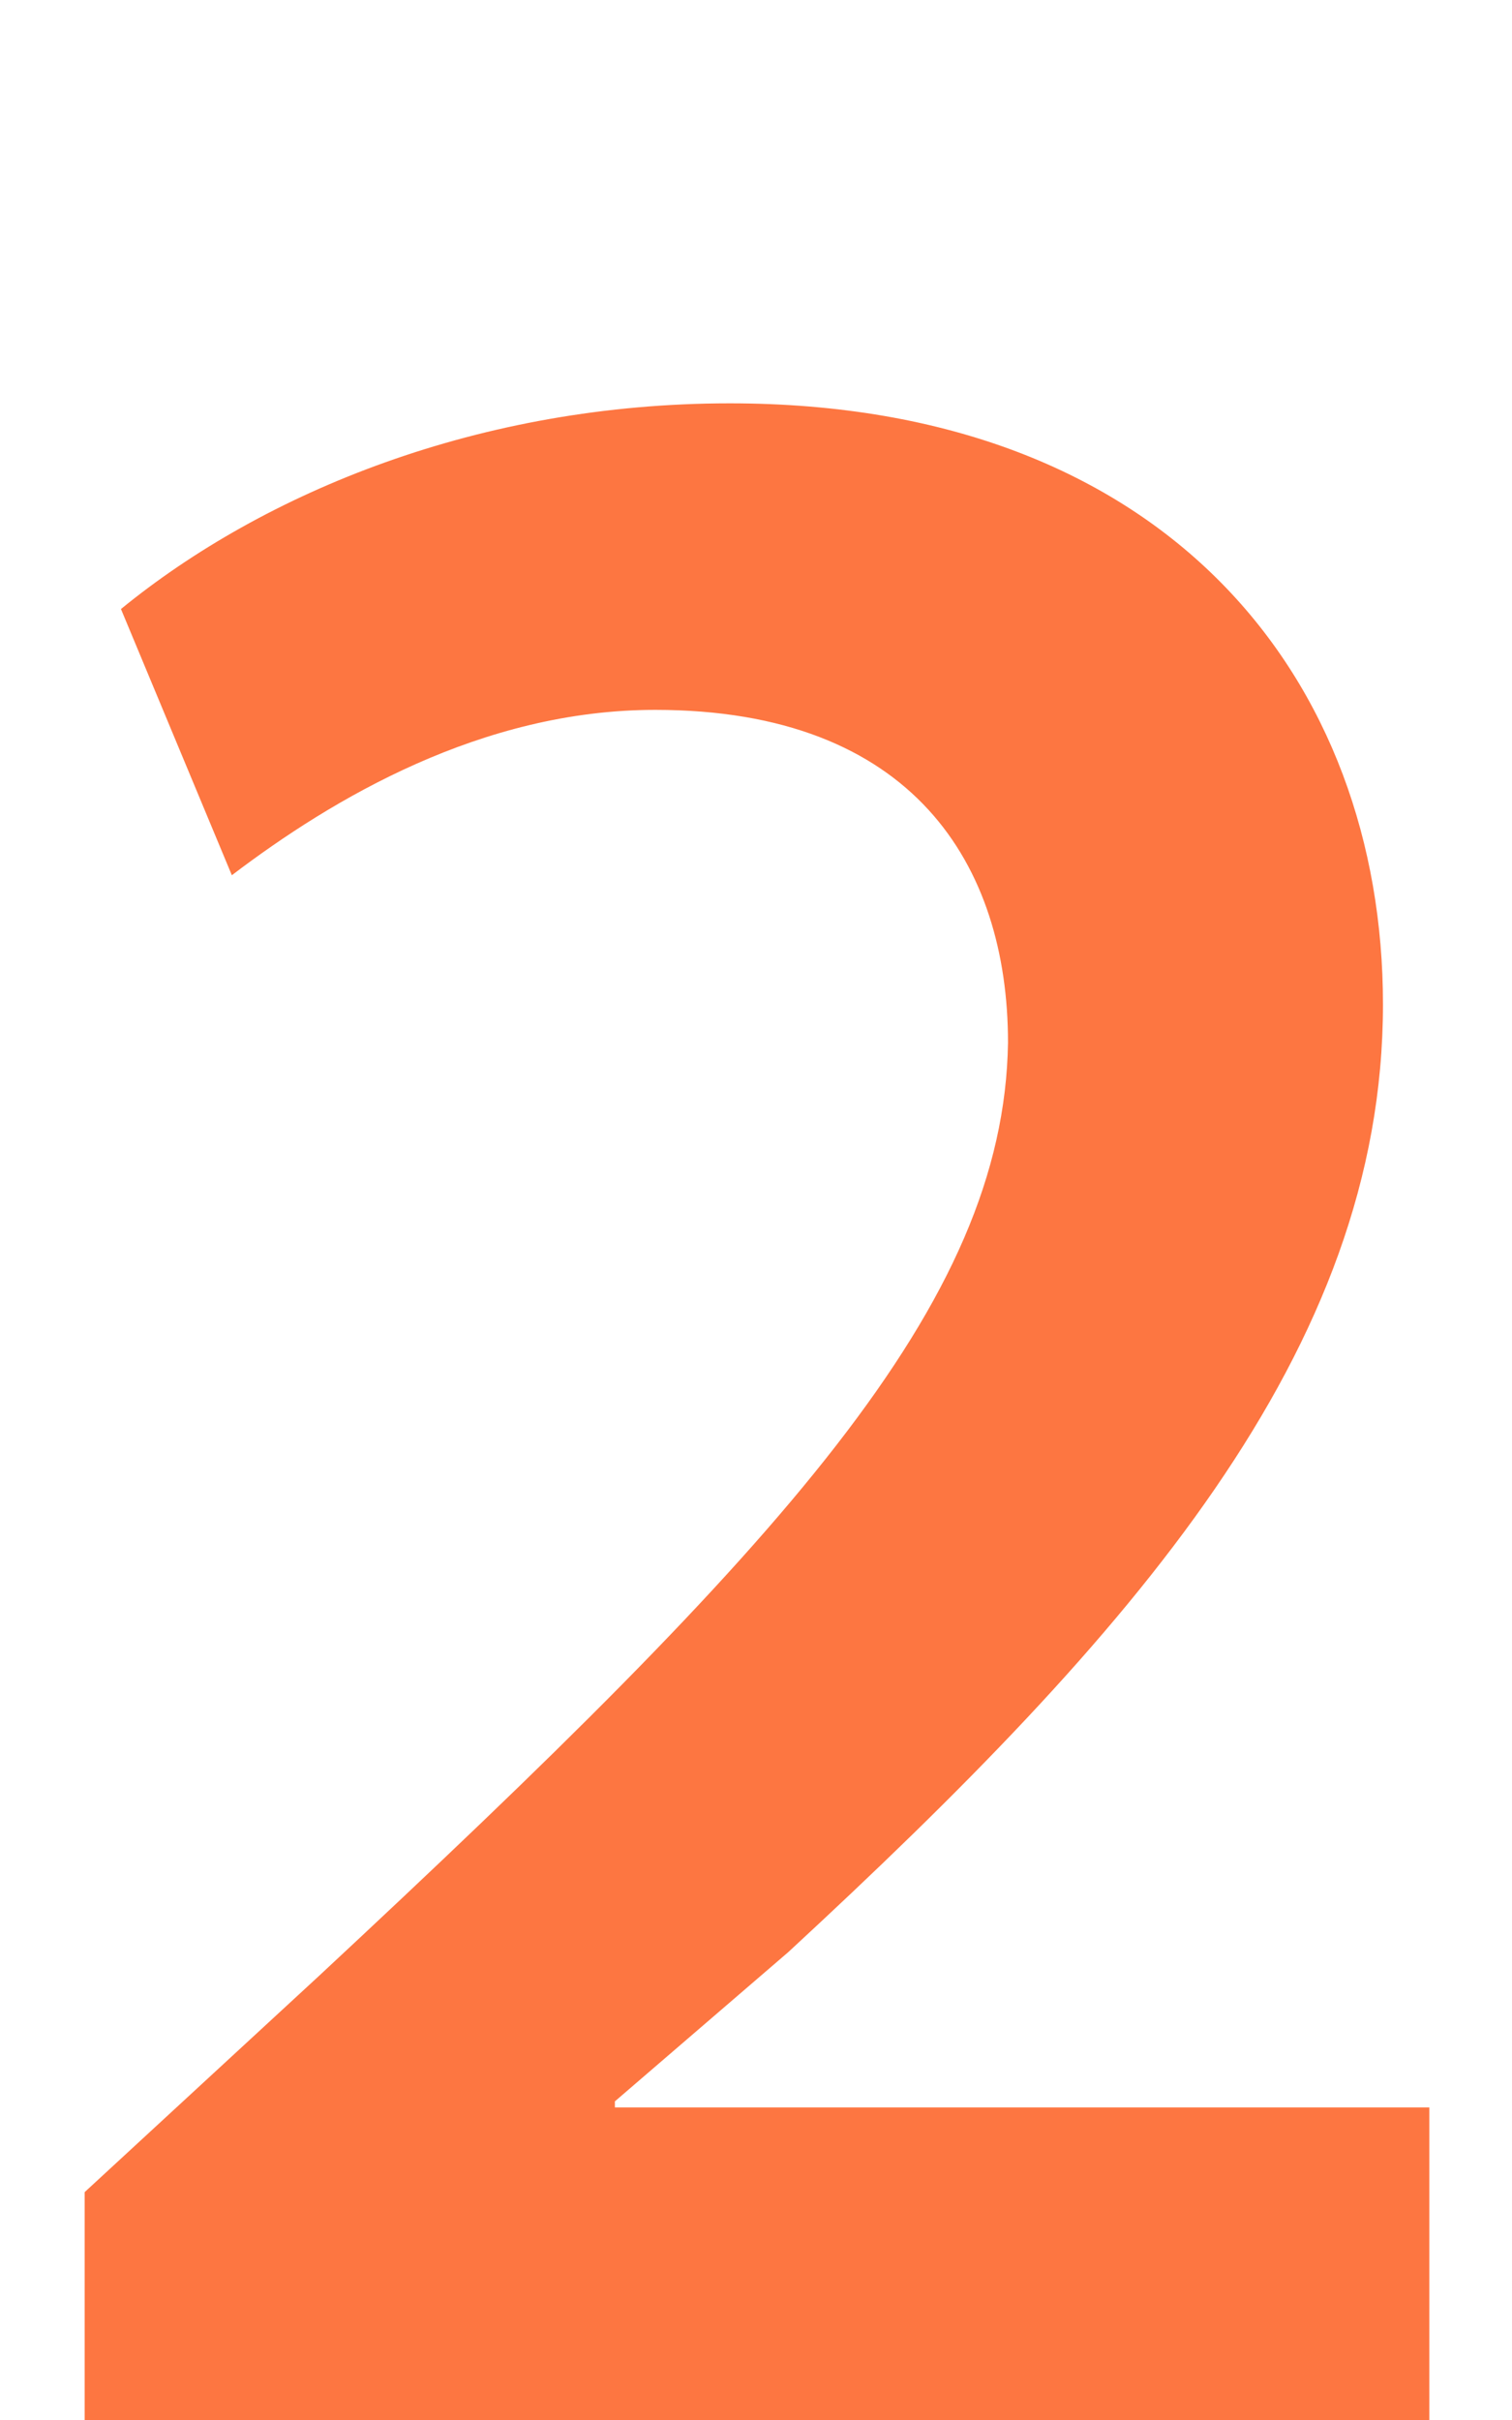
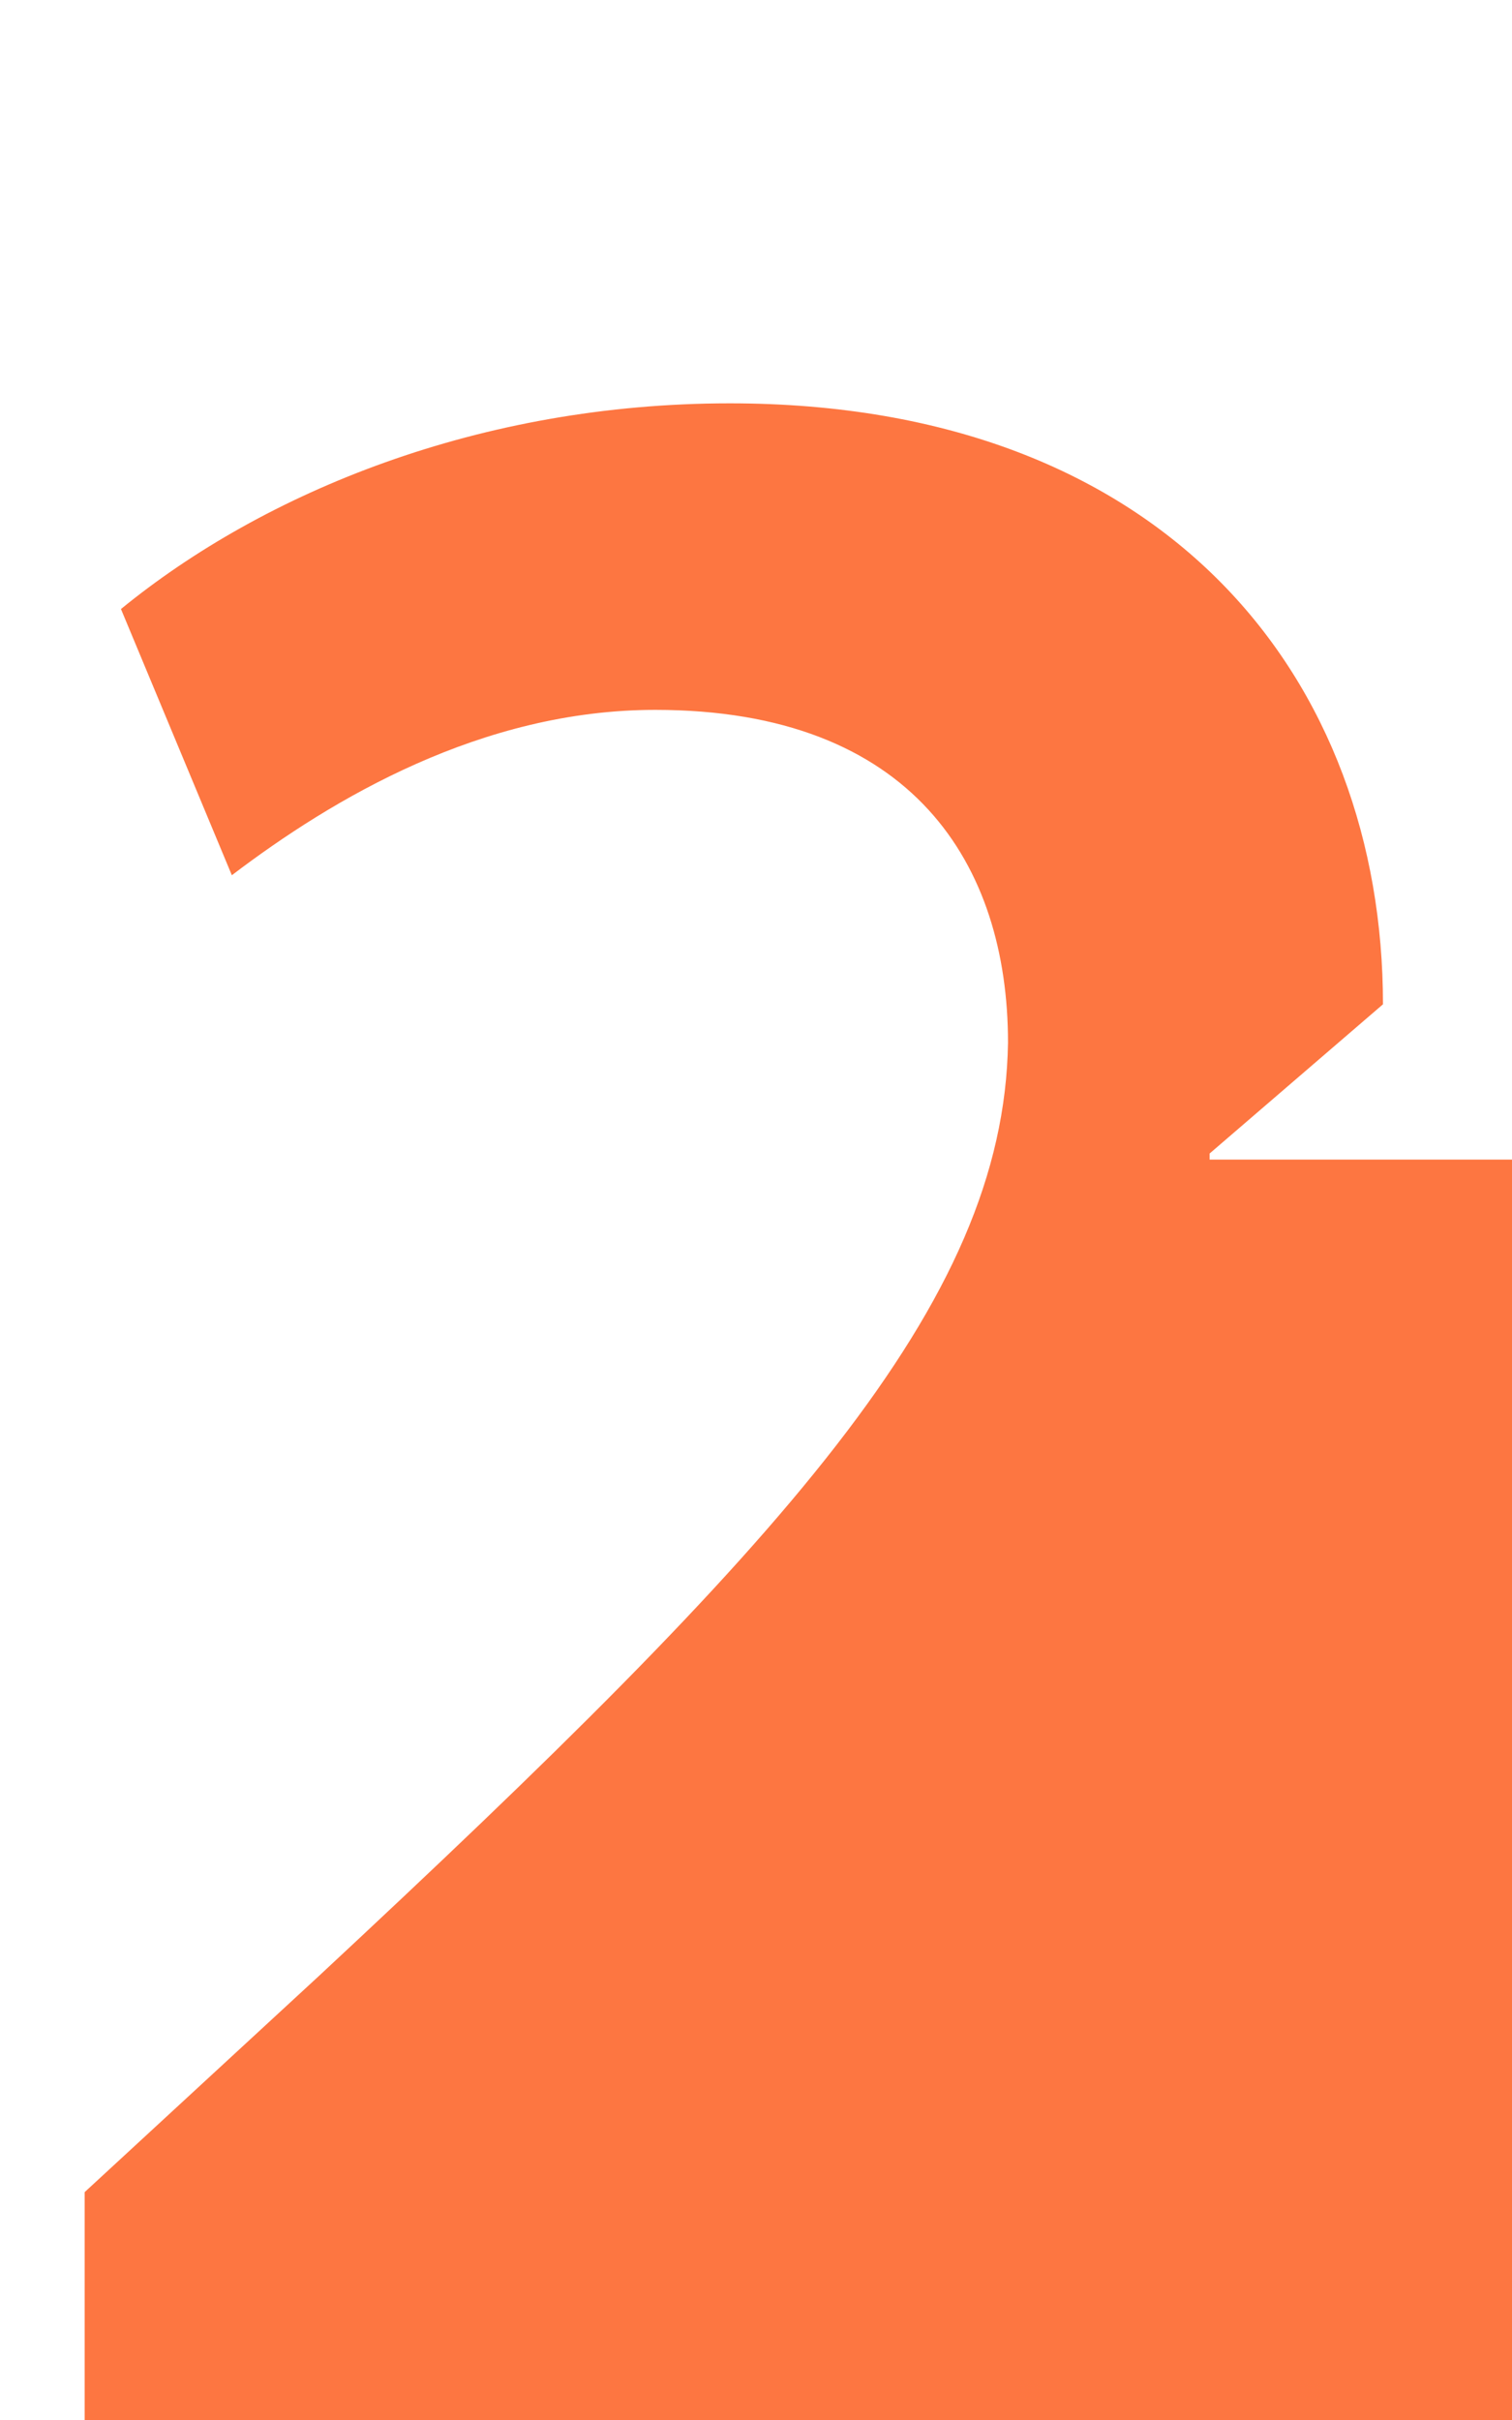
<svg xmlns="http://www.w3.org/2000/svg" id="Capa_1" x="0px" y="0px" viewBox="0 0 75 120" style="enable-background:new 0 0 75 120;" xml:space="preserve">
  <style type="text/css">	.naranja{fill:#FD7641;}</style>
  <g>
    <g>
-       <path class="naranja" d="M4.2,120v-11.3L15.8,98c23.1-21.5,34-33.3,34.2-46.3c0-8.8-4.7-16.5-17.5-16.5c-8.6,0-16,4.4-21,8.2L6,30.2   C13.1,24.4,23.8,20,36.2,20C58,20,68.6,33.8,68.6,49.8c0,17.2-12.4,31.2-29.5,47l-8.6,7.4v0.3h40.4V120H4.2z" />
+       <path class="naranja" d="M4.2,120v-11.3L15.8,98c23.1-21.5,34-33.3,34.2-46.3c0-8.8-4.7-16.5-17.5-16.5c-8.6,0-16,4.4-21,8.2L6,30.2   C13.1,24.4,23.8,20,36.2,20C58,20,68.6,33.8,68.6,49.8l-8.6,7.4v0.3h40.4V120H4.2z" />
    </g>
  </g>
</svg>